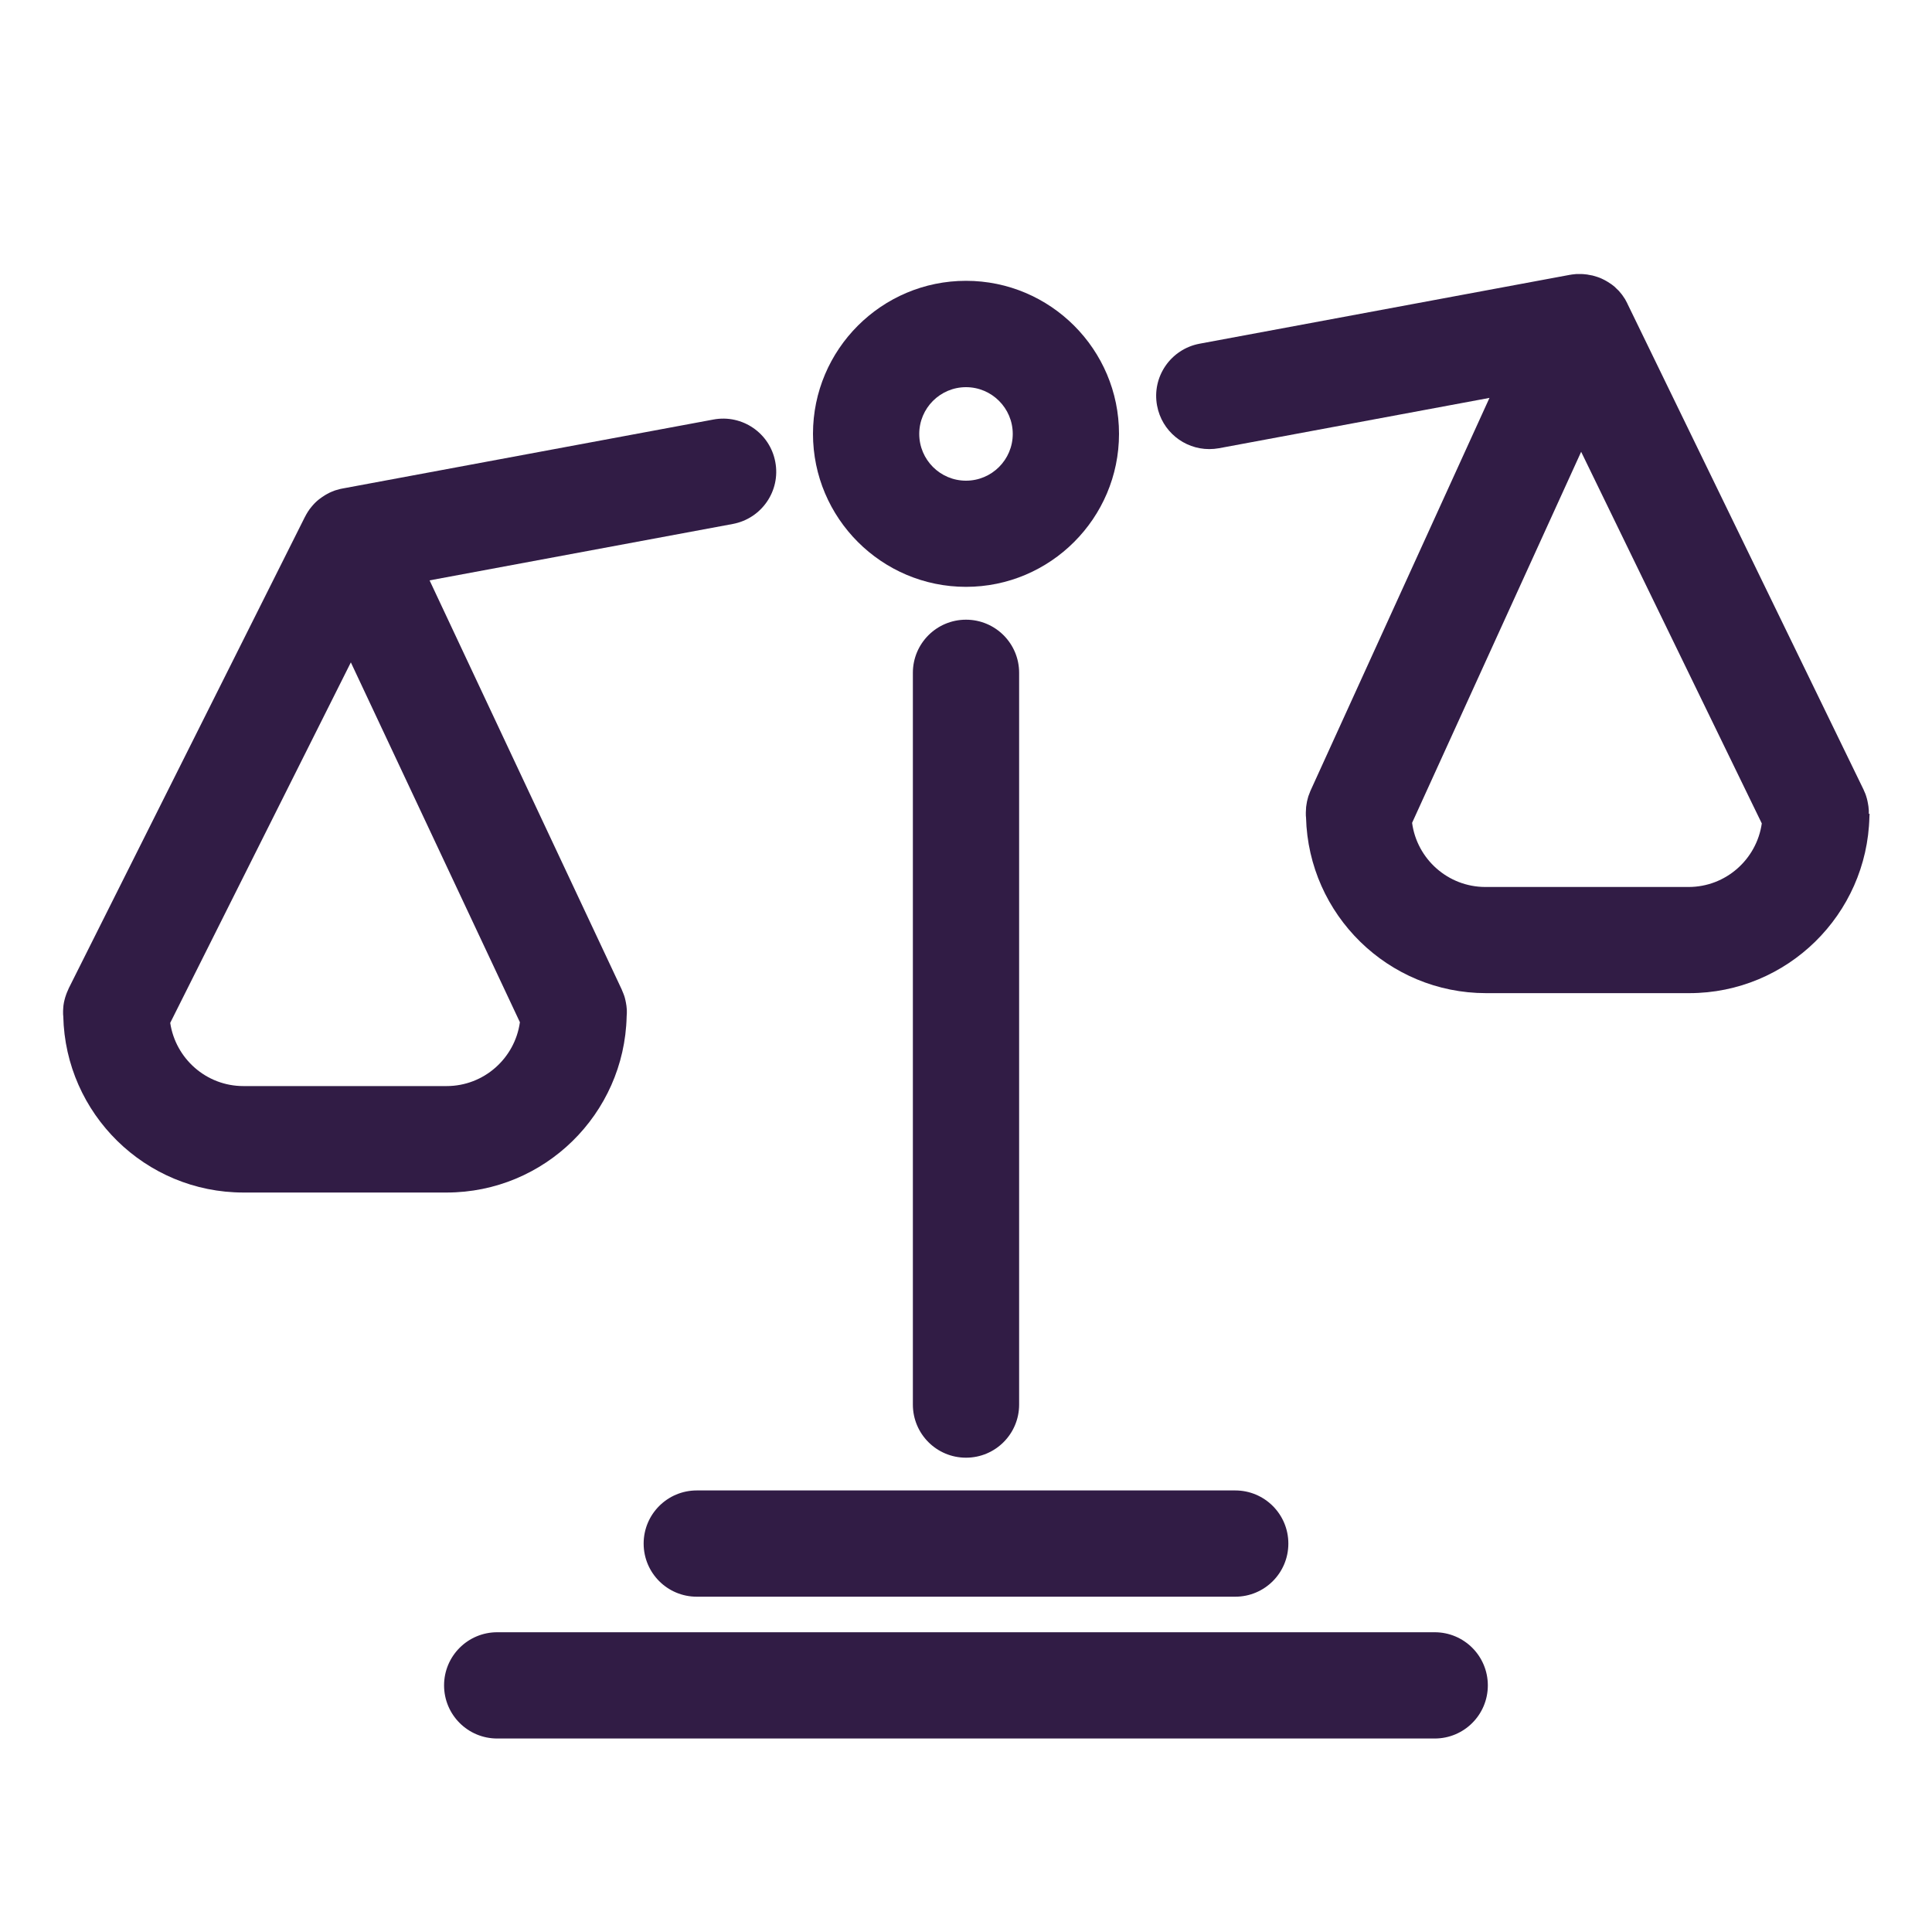
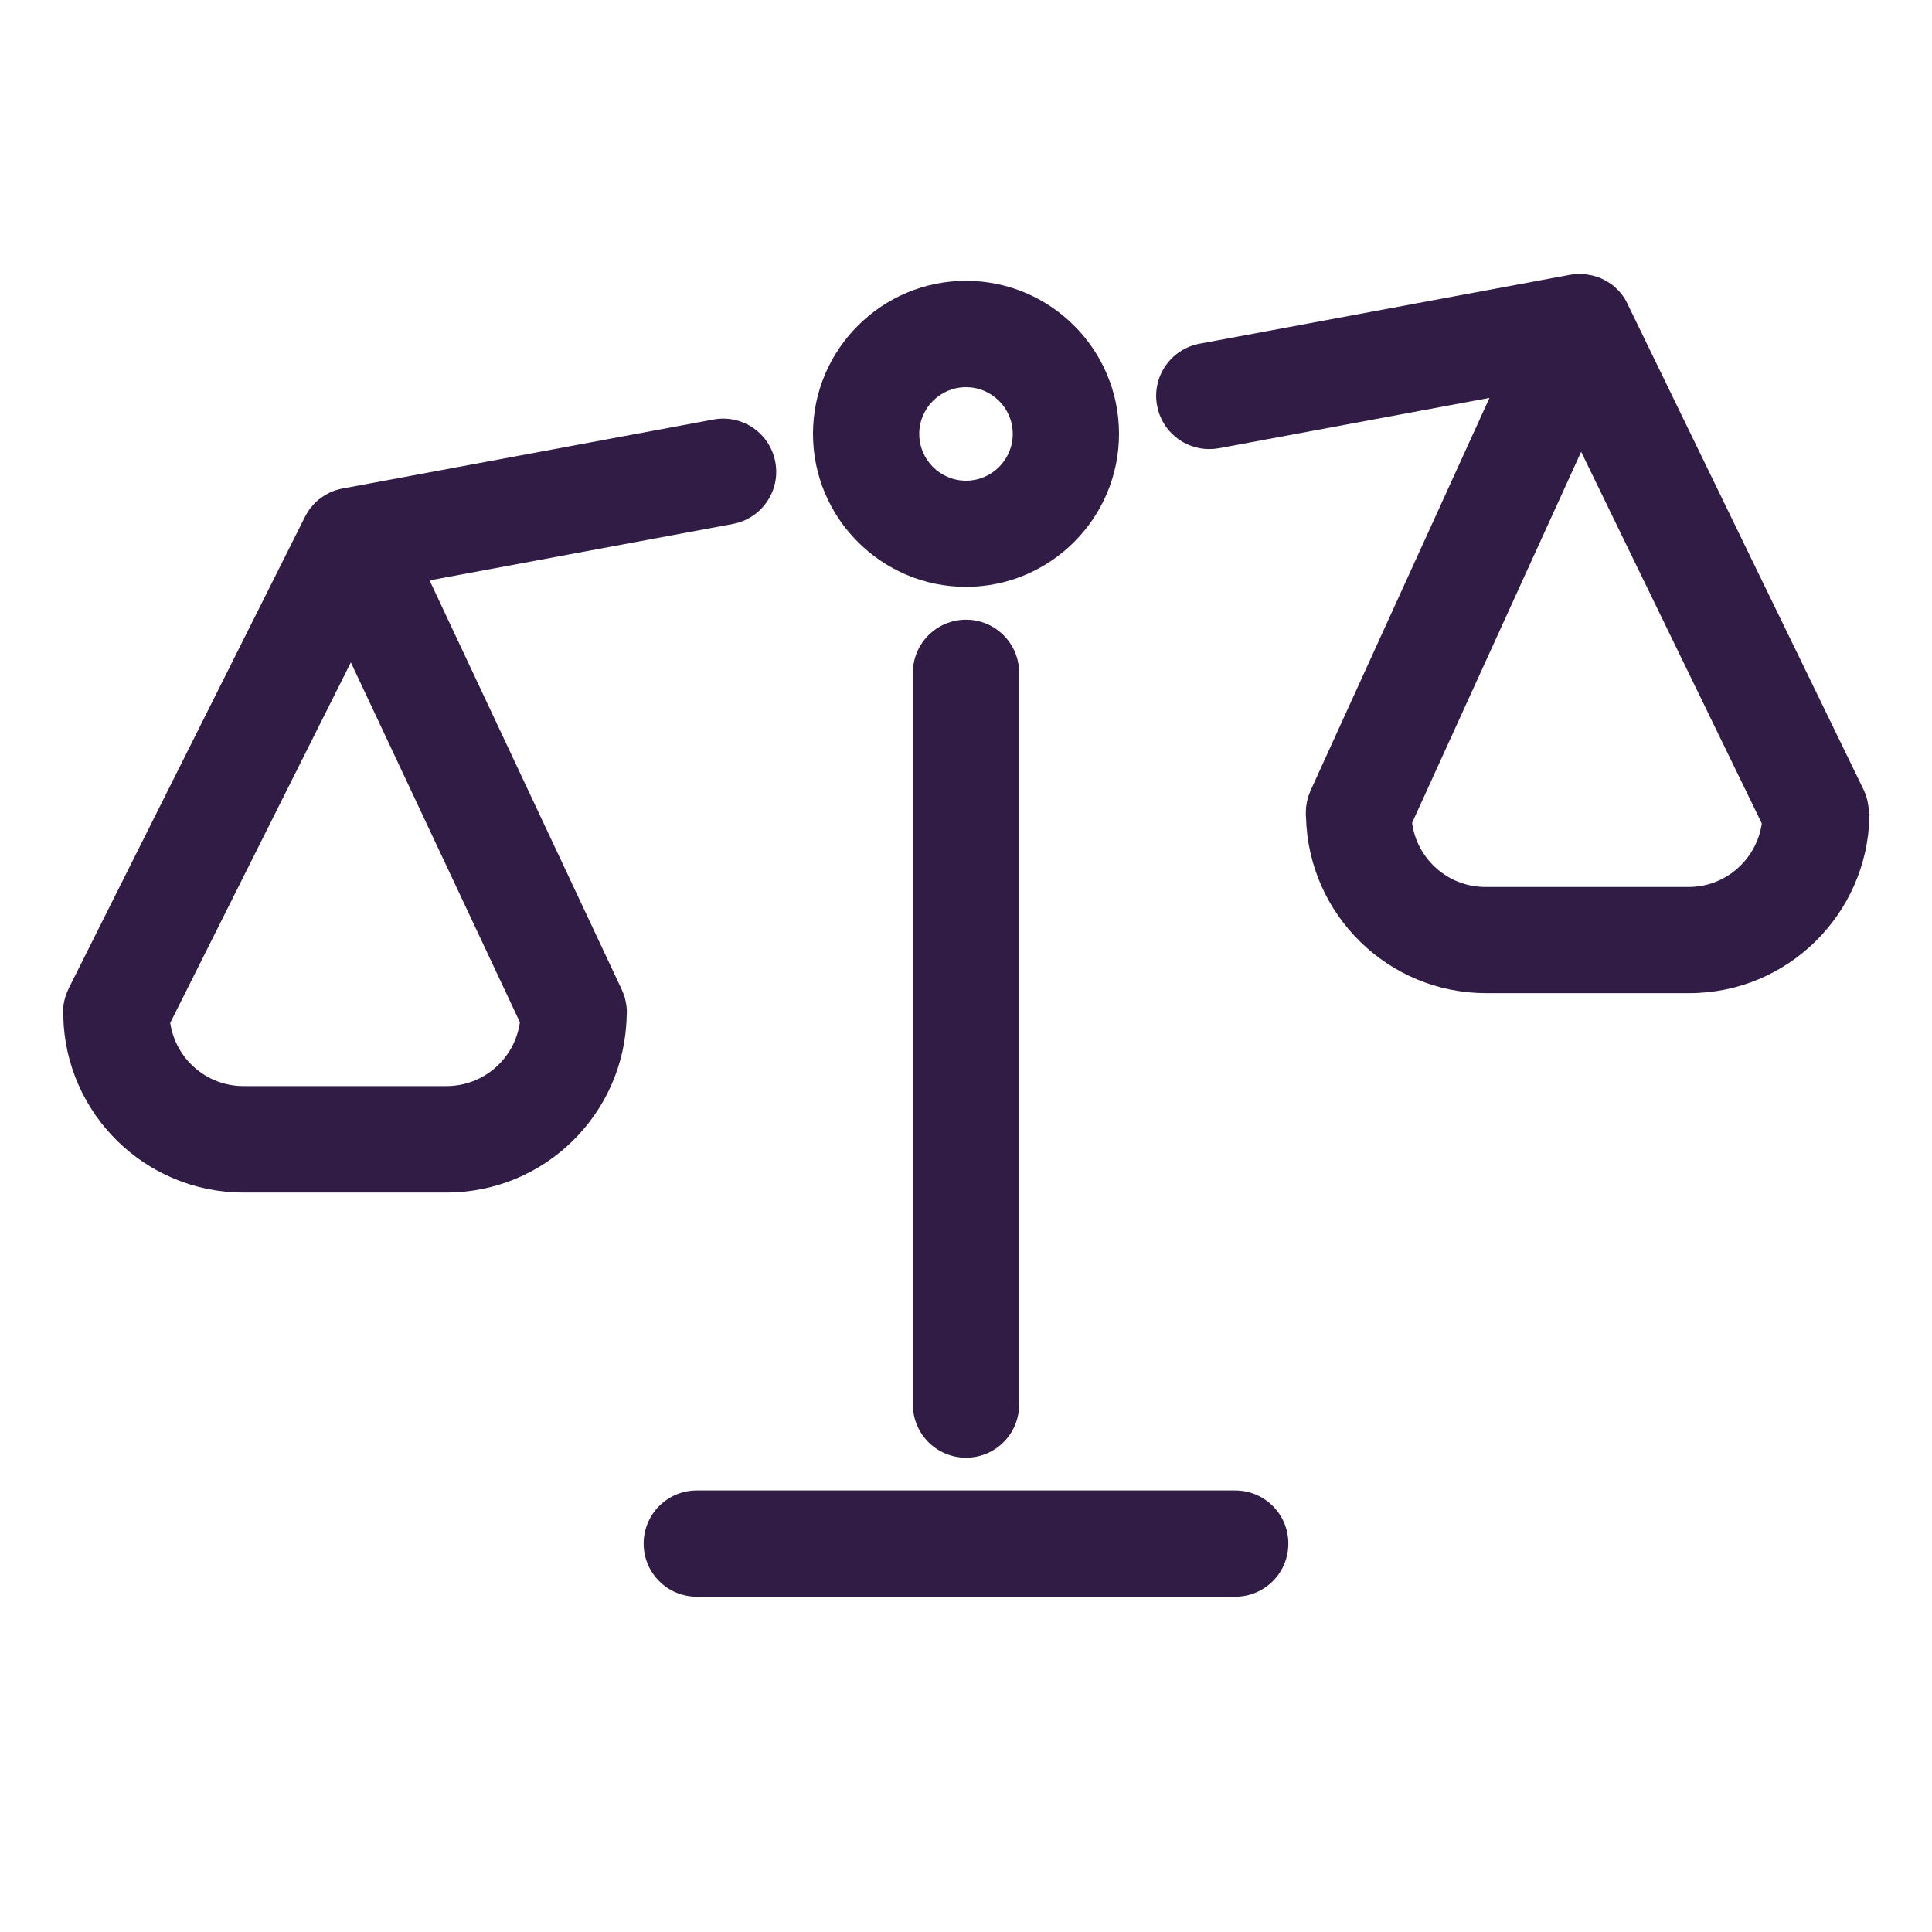
<svg xmlns="http://www.w3.org/2000/svg" id="Layer_1" viewBox="0 0 200 200">
  <defs>
    <style>
      .cls-1 {
        fill: #311c45;
      }
    </style>
  </defs>
-   <path class="cls-1" d="M148.53,168.97H51.47c-3.04,0-5.5,2.46-5.5,5.5s2.46,5.5,5.5,5.5h97.05c3.04,0,5.5-2.46,5.5-5.5s-2.46-5.5-5.5-5.5Z" />
  <path class="cls-1" d="M66.63,159.79c0,3.04,2.46,5.5,5.5,5.5h55.74c3.04,0,5.5-2.46,5.5-5.5s-2.46-5.5-5.5-5.5h-55.74c-3.04,0-5.5,2.46-5.5,5.5Z" />
  <path class="cls-1" d="M105.5,145.4v-75.75c0-3.04-2.46-5.5-5.5-5.5s-5.5,2.46-5.5,5.5v75.75c0,3.04,2.46,5.5,5.5,5.5s5.5-2.46,5.5-5.5Z" />
  <path class="cls-1" d="M100,60.75c8.73,0,15.84-7.11,15.84-15.84s-7.1-15.84-15.84-15.84-15.84,7.11-15.84,15.84,7.11,15.84,15.84,15.84ZM100,40.08c2.67,0,4.84,2.17,4.84,4.84s-2.17,4.84-4.84,4.84-4.84-2.17-4.84-4.84,2.17-4.84,4.84-4.84Z" />
  <path class="cls-1" d="M64.87,105.22c0-.11.01-.22.02-.33,0-.04,0-.08,0-.12,0-.03,0-.06,0-.08,0-.12,0-.23-.02-.35,0-.07-.01-.14-.02-.21-.01-.1-.03-.21-.05-.31-.01-.08-.03-.17-.05-.25-.02-.08-.04-.17-.06-.25-.03-.1-.05-.19-.09-.29-.02-.07-.05-.14-.08-.21-.04-.11-.08-.21-.13-.31-.01-.03-.02-.05-.03-.08l-19.89-42.35,31.39-5.84c2.99-.56,4.96-3.43,4.4-6.41-.55-2.99-3.42-4.96-6.41-4.4l-38.39,7.14s-.06.02-.1.02c-.05.01-.1.02-.15.03-.06.01-.11.03-.17.05-.07.02-.15.04-.22.06-.05.01-.09.03-.14.04-.05.02-.1.04-.15.06-.08.03-.15.06-.23.09-.04.02-.09.04-.13.06-.02,0-.03.01-.05.02-.03.01-.06.03-.09.05-.07.03-.14.07-.21.11-.05.03-.09.05-.14.08-.05.03-.1.06-.14.09-.06.04-.11.07-.17.11-.05.03-.09.07-.14.1-.05.04-.1.07-.15.11-.04.03-.09.07-.13.1-.05.04-.09.08-.14.12-.05.04-.1.09-.15.14-.04.03-.07.07-.1.1-.04.04-.09.09-.13.14-.05.05-.09.1-.13.15-.03.04-.06.07-.09.11-.04.05-.08.1-.12.15-.04.05-.08.1-.11.16-.03.05-.06.09-.1.14-.03.05-.06.1-.09.15-.03.05-.06.1-.09.15-.04.06-.07.12-.1.19-.02.03-.03.06-.05.09L7.12,102.3s-.03.08-.05.12c-.05.11-.1.21-.14.32-.03.07-.05.14-.08.21-.03.1-.07.2-.1.3-.02.08-.05.17-.07.26-.02.09-.04.17-.06.26-.02.1-.03.21-.05.31,0,.07-.02.15-.02.22-.01.12-.02.23-.02.35,0,.04,0,.09,0,.13,0,.02,0,.04,0,.07,0,.12,0,.23.02.35.22,10.1,8.49,18.25,18.65,18.25h21.03c10.14,0,18.4-8.13,18.64-18.21ZM17.62,105.89l18.7-37.32,17.5,37.25c-.52,3.73-3.72,6.61-7.59,6.61h-21.03c-3.85,0-7.03-2.85-7.58-6.55Z" />
  <path class="cls-1" d="M193.46,84.25s0-.06,0-.1c0-.04,0-.07,0-.11,0-.11,0-.23-.02-.34,0-.08-.01-.15-.02-.22-.01-.1-.03-.2-.05-.3-.02-.09-.03-.18-.05-.26-.02-.08-.04-.16-.06-.25-.03-.1-.06-.2-.09-.3-.02-.07-.05-.13-.07-.2-.04-.11-.09-.22-.14-.32-.02-.03-.03-.07-.04-.1l-24.44-50.29s-.02-.04-.03-.07c-.05-.1-.11-.2-.16-.3-.02-.04-.05-.09-.07-.13,0-.02-.02-.03-.03-.04-.06-.09-.12-.18-.18-.27-.03-.04-.06-.09-.09-.13-.01-.02-.03-.03-.04-.05-.06-.08-.13-.15-.19-.23-.04-.04-.07-.09-.11-.13-.02-.02-.03-.04-.05-.05-.07-.07-.14-.14-.21-.2-.04-.04-.08-.08-.12-.12-.02-.02-.04-.03-.05-.05-.08-.07-.16-.13-.24-.19-.04-.03-.08-.06-.12-.09-.02-.01-.03-.02-.05-.03-.1-.07-.21-.14-.32-.21-.03-.02-.06-.04-.09-.05-.01,0-.02-.01-.03-.02-.13-.08-.26-.14-.4-.21-.02,0-.04-.02-.06-.03h0s0,0,0,0c-.15-.07-.3-.13-.45-.18-.01,0-.02,0-.03-.01-.15-.05-.31-.1-.47-.14-.01,0-.03,0-.04-.01-.15-.03-.29-.06-.44-.08-.03,0-.06-.01-.09-.02-.13-.02-.25-.03-.38-.04-.06,0-.11,0-.17-.01-.02,0-.04,0-.06,0-.08,0-.17,0-.25,0-.08,0-.15,0-.23,0-.02,0-.05,0-.07,0-.06,0-.13.02-.19.02-.09.01-.18.02-.27.03-.03,0-.06.01-.09.02-.01,0-.03,0-.04,0l-38.39,7.14c-2.99.56-4.96,3.43-4.4,6.41.49,2.65,2.8,4.5,5.4,4.5.33,0,.67-.03,1.01-.09l28-5.21-18.53,40.67s-.01.03-.02.05c-.05.11-.09.22-.13.34-.02.06-.05.12-.07.18-.03.1-.06.2-.08.3-.02.08-.04.16-.06.24-.02.08-.03.16-.04.24-.02.11-.04.21-.05.32,0,.06,0,.13-.01.19,0,.12-.02.25-.02.37,0,.02,0,.04,0,.05,0,.04,0,.09,0,.13,0,.12,0,.24.02.36.26,10.07,8.51,18.18,18.64,18.18h21.03c10.15,0,18.41-8.14,18.65-18.24,0-.11.01-.22.02-.33ZM174.8,91.82h-21.03c-3.88,0-7.09-2.9-7.59-6.64l17.5-38.41,18.7,38.47c-.53,3.71-3.72,6.58-7.58,6.58Z" />
</svg>